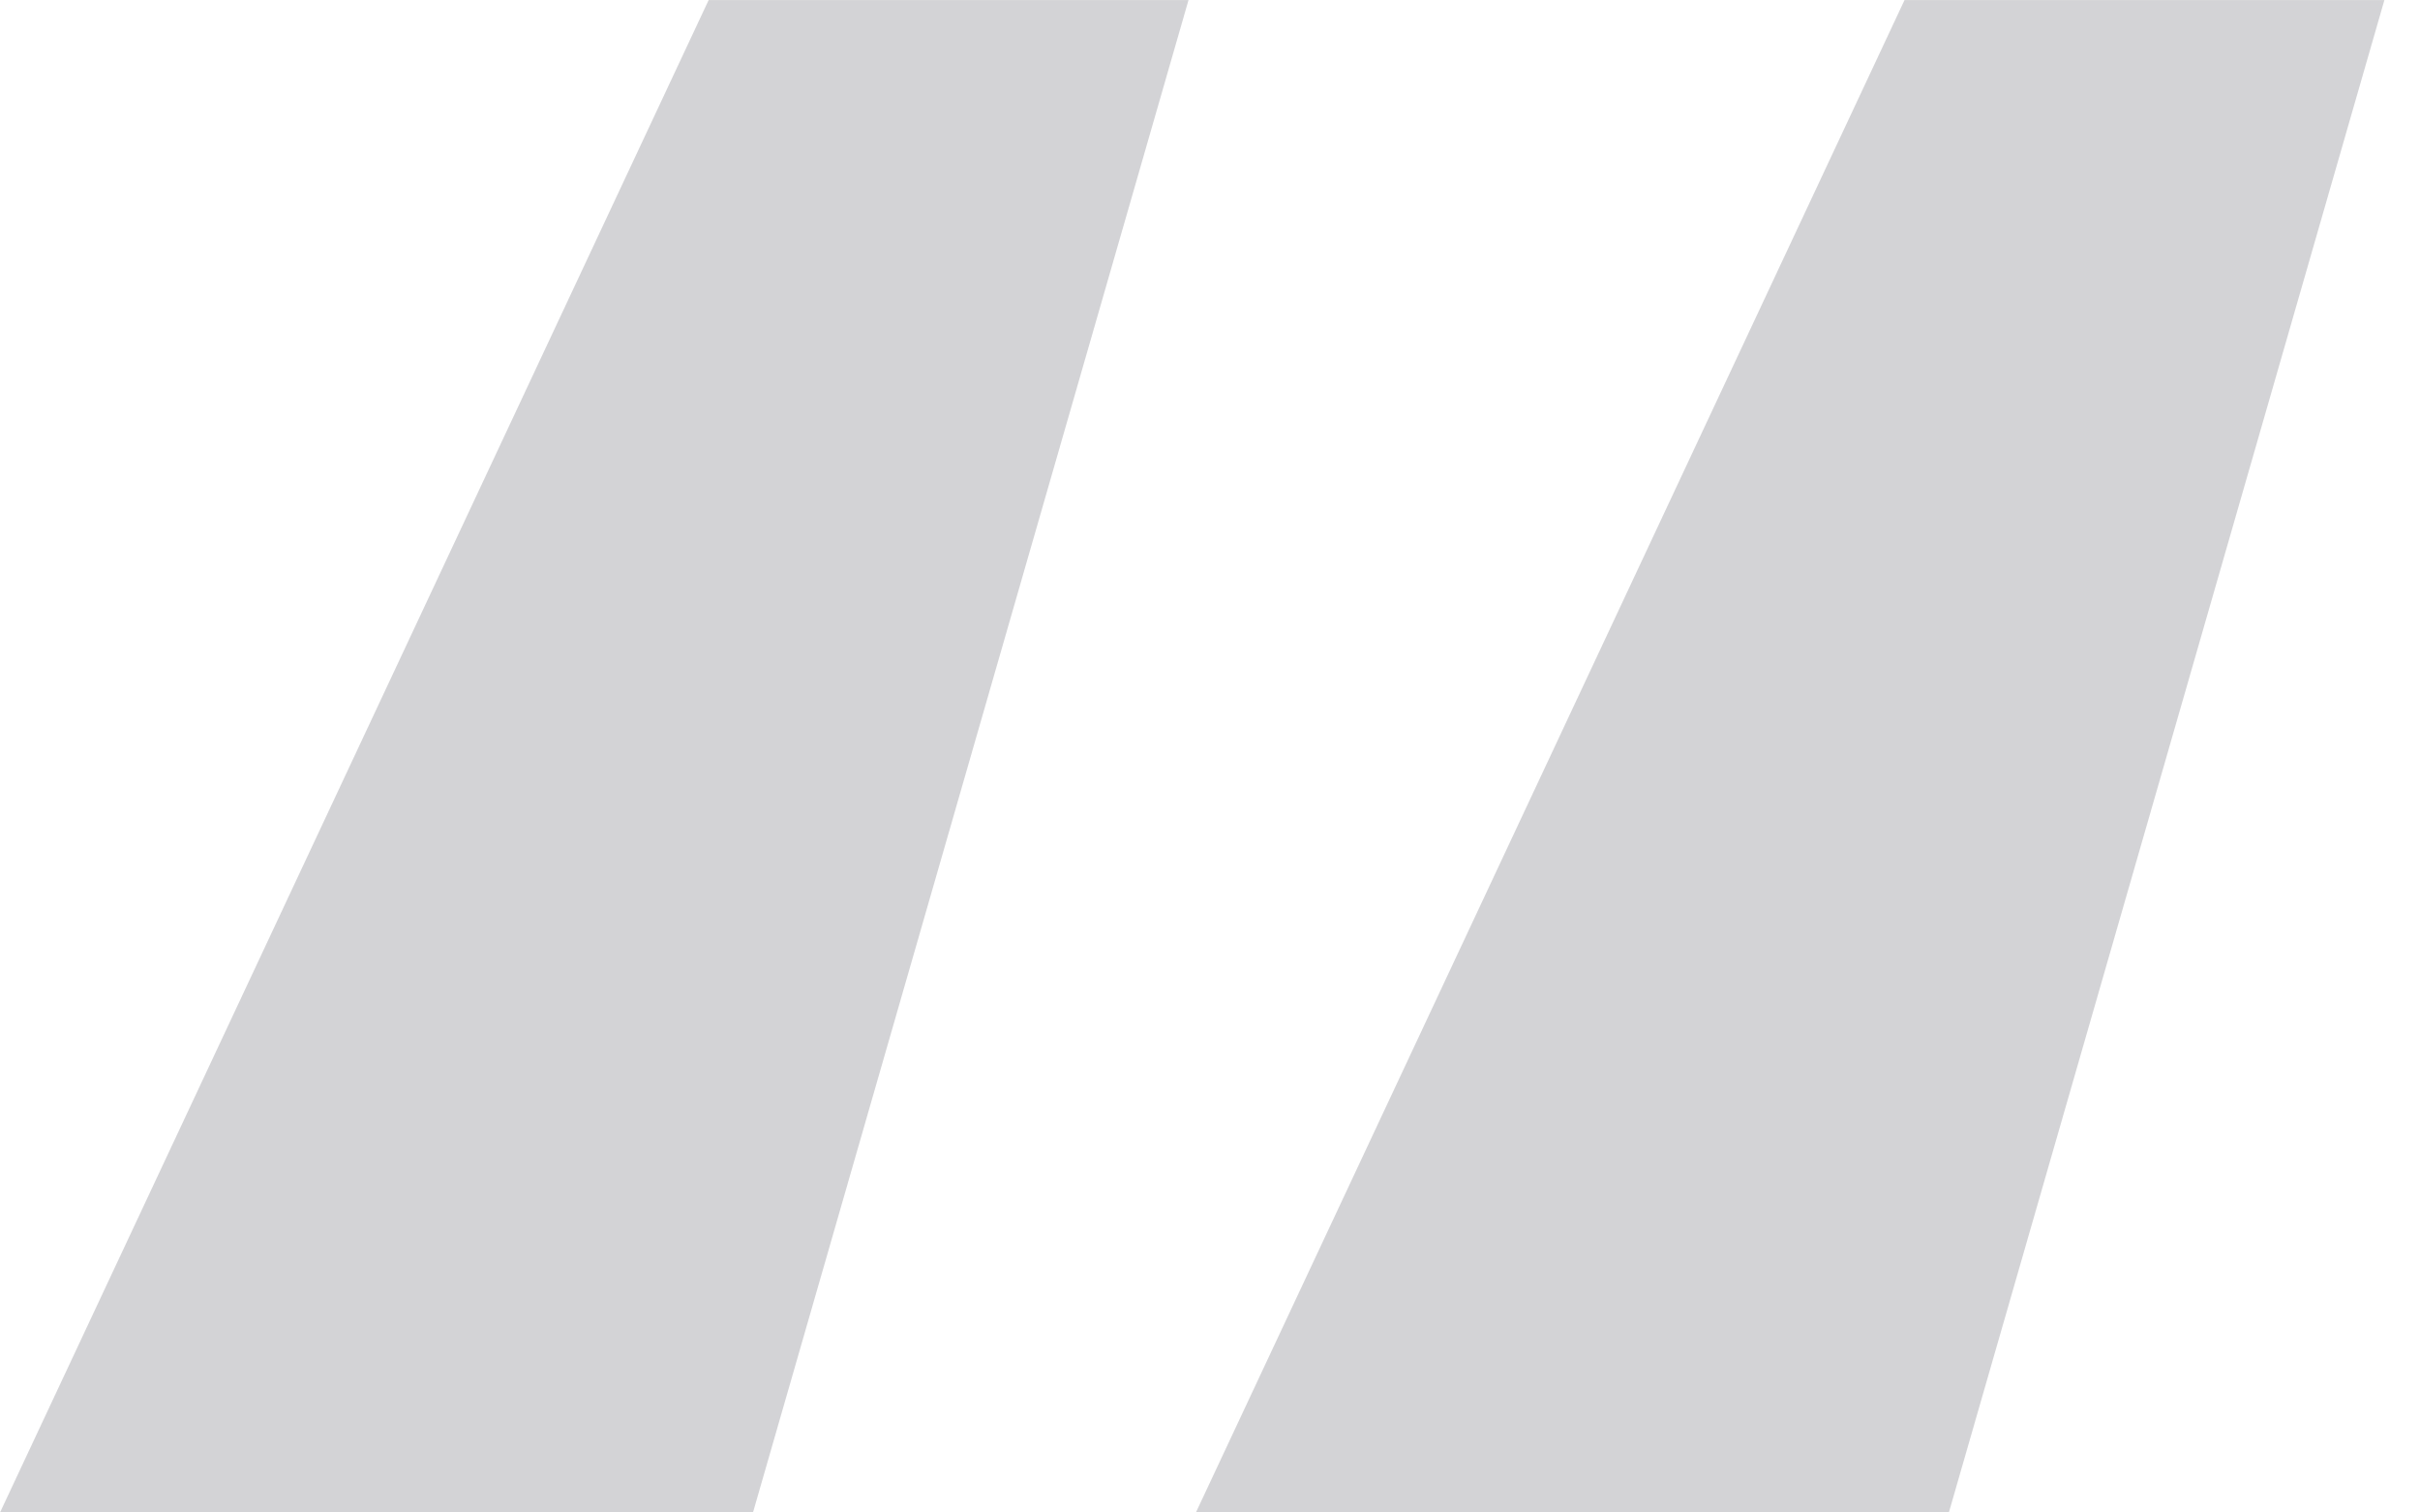
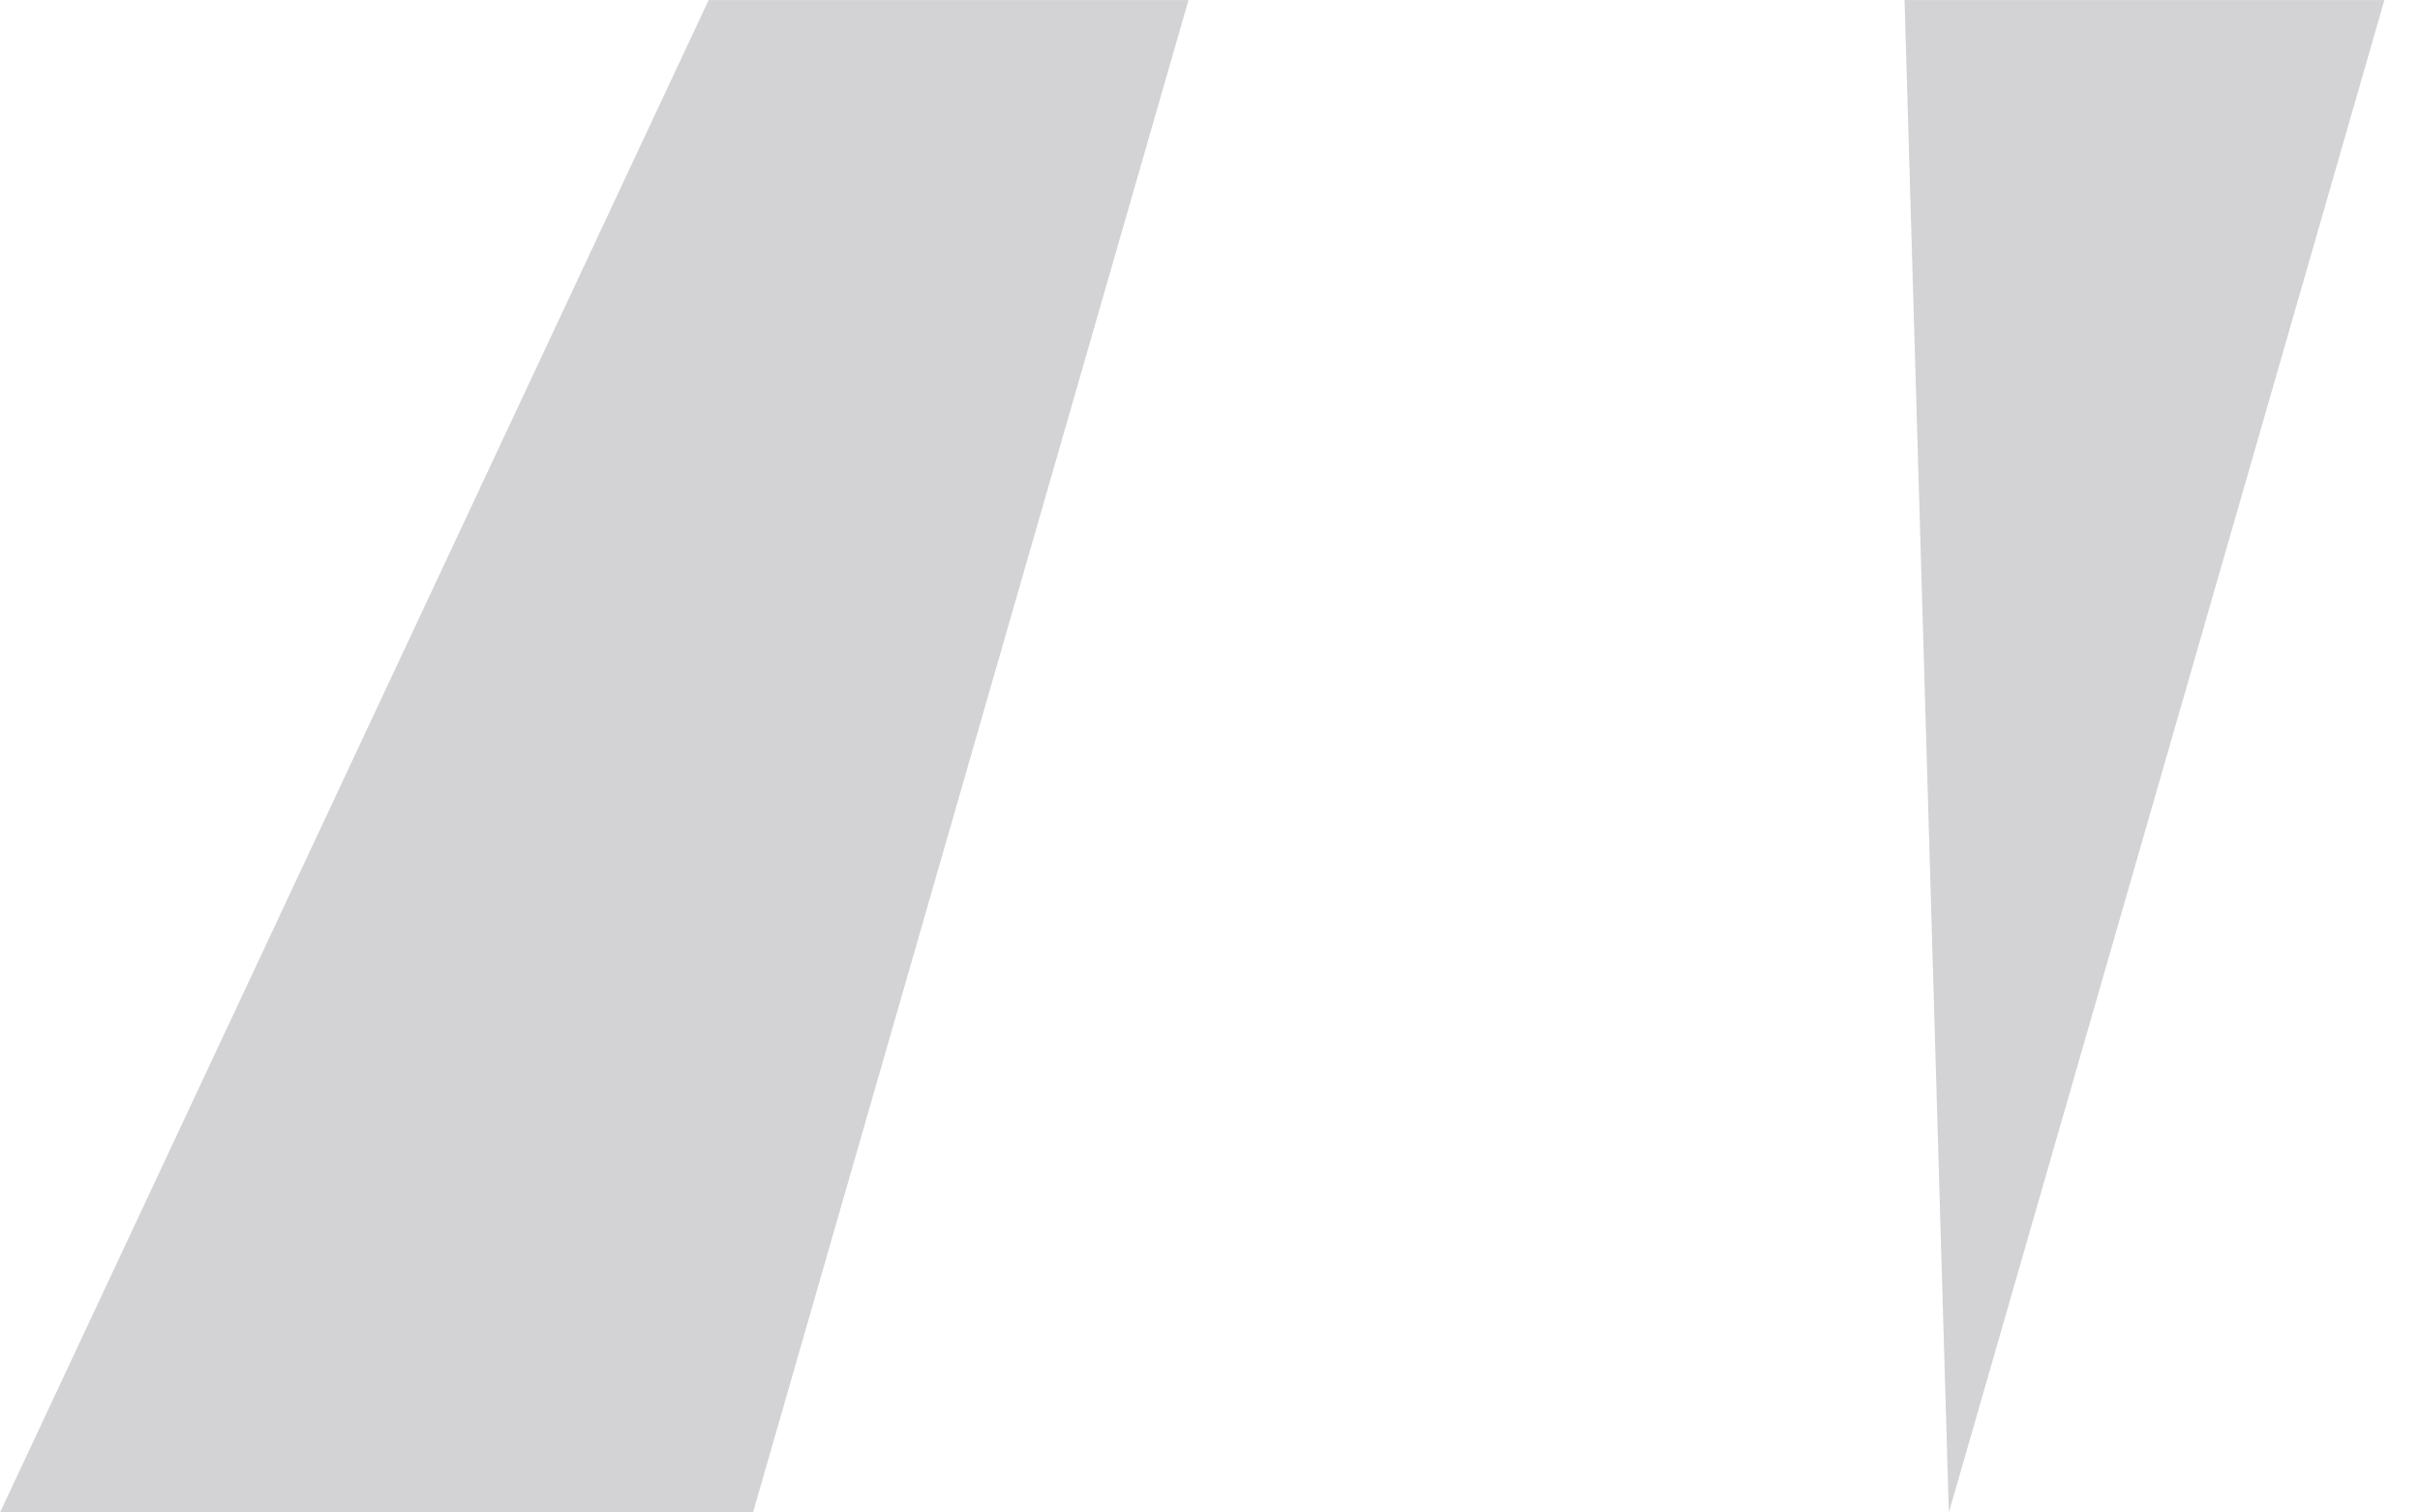
<svg xmlns="http://www.w3.org/2000/svg" width="48" height="30" viewBox="0 0 48 30" fill="none">
-   <path d="M14.935 30.001H0L14.056 0.001H23.574L14.935 30.001ZM38.655 30.001H23.72L37.776 0.001H47.294L38.655 30.001Z" fill="#232536" fill-opacity="0.2" />
+   <path d="M14.935 30.001H0L14.056 0.001H23.574L14.935 30.001ZM38.655 30.001L37.776 0.001H47.294L38.655 30.001Z" fill="#232536" fill-opacity="0.2" />
</svg>